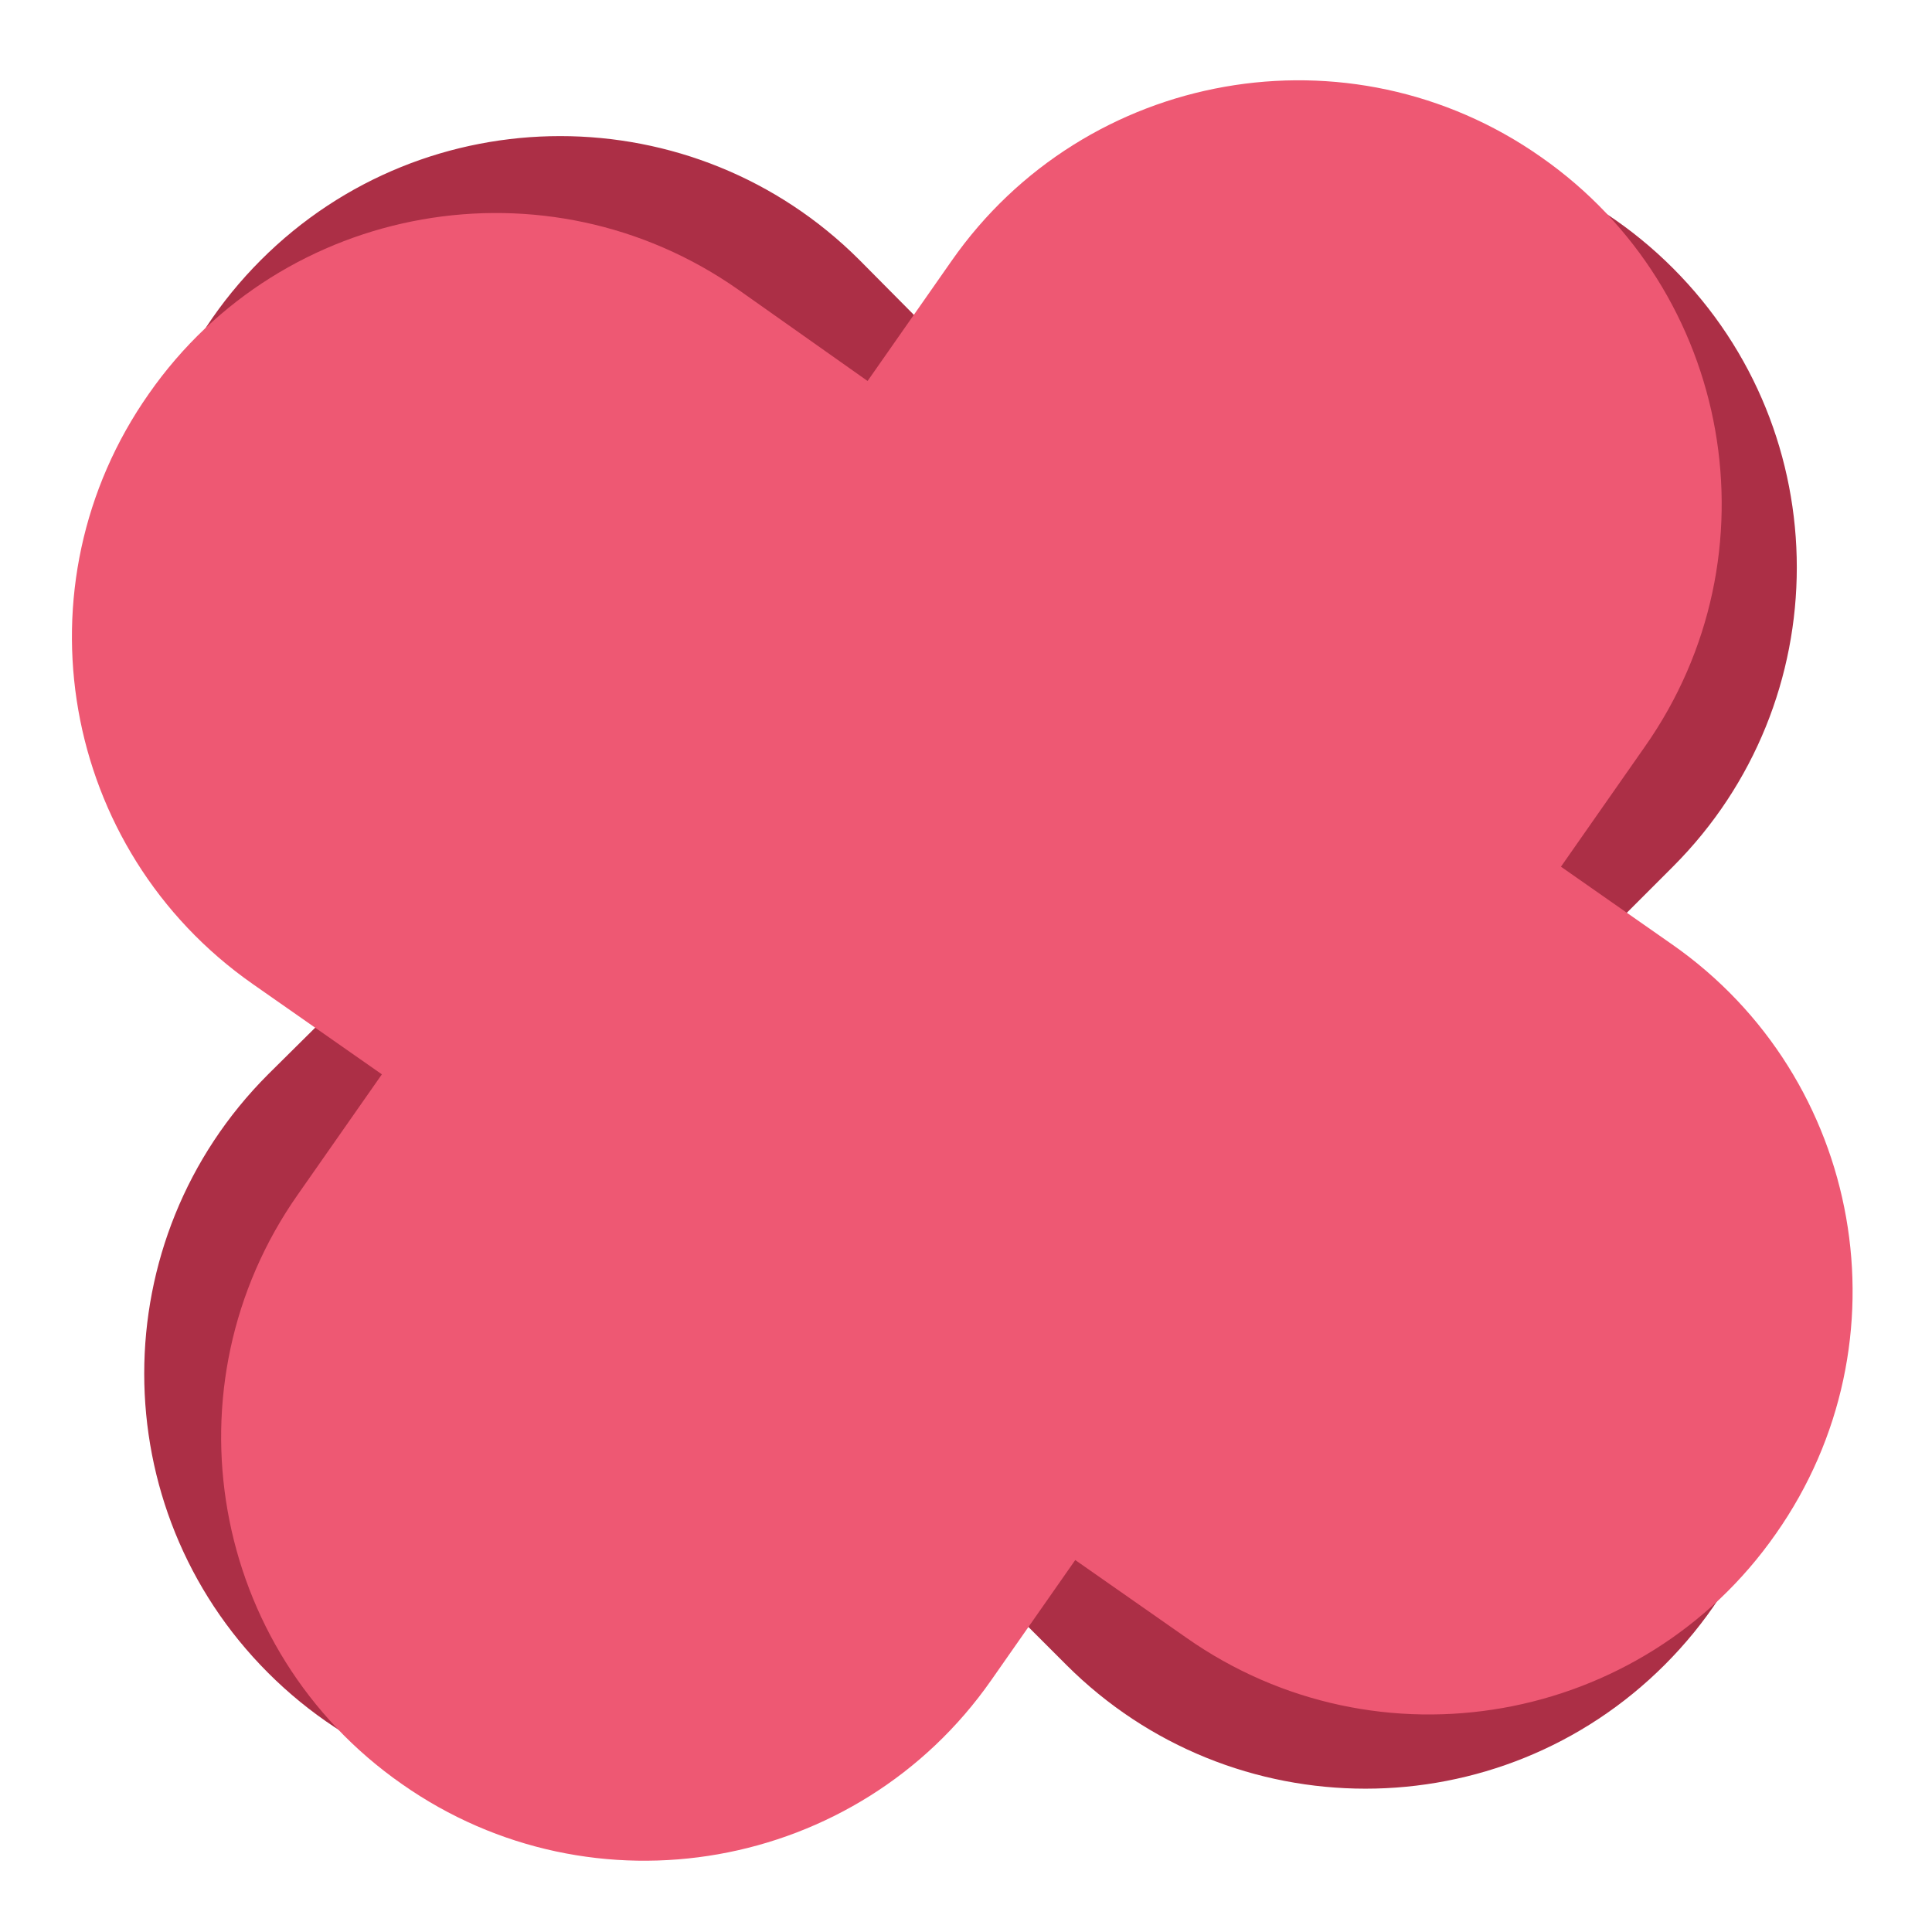
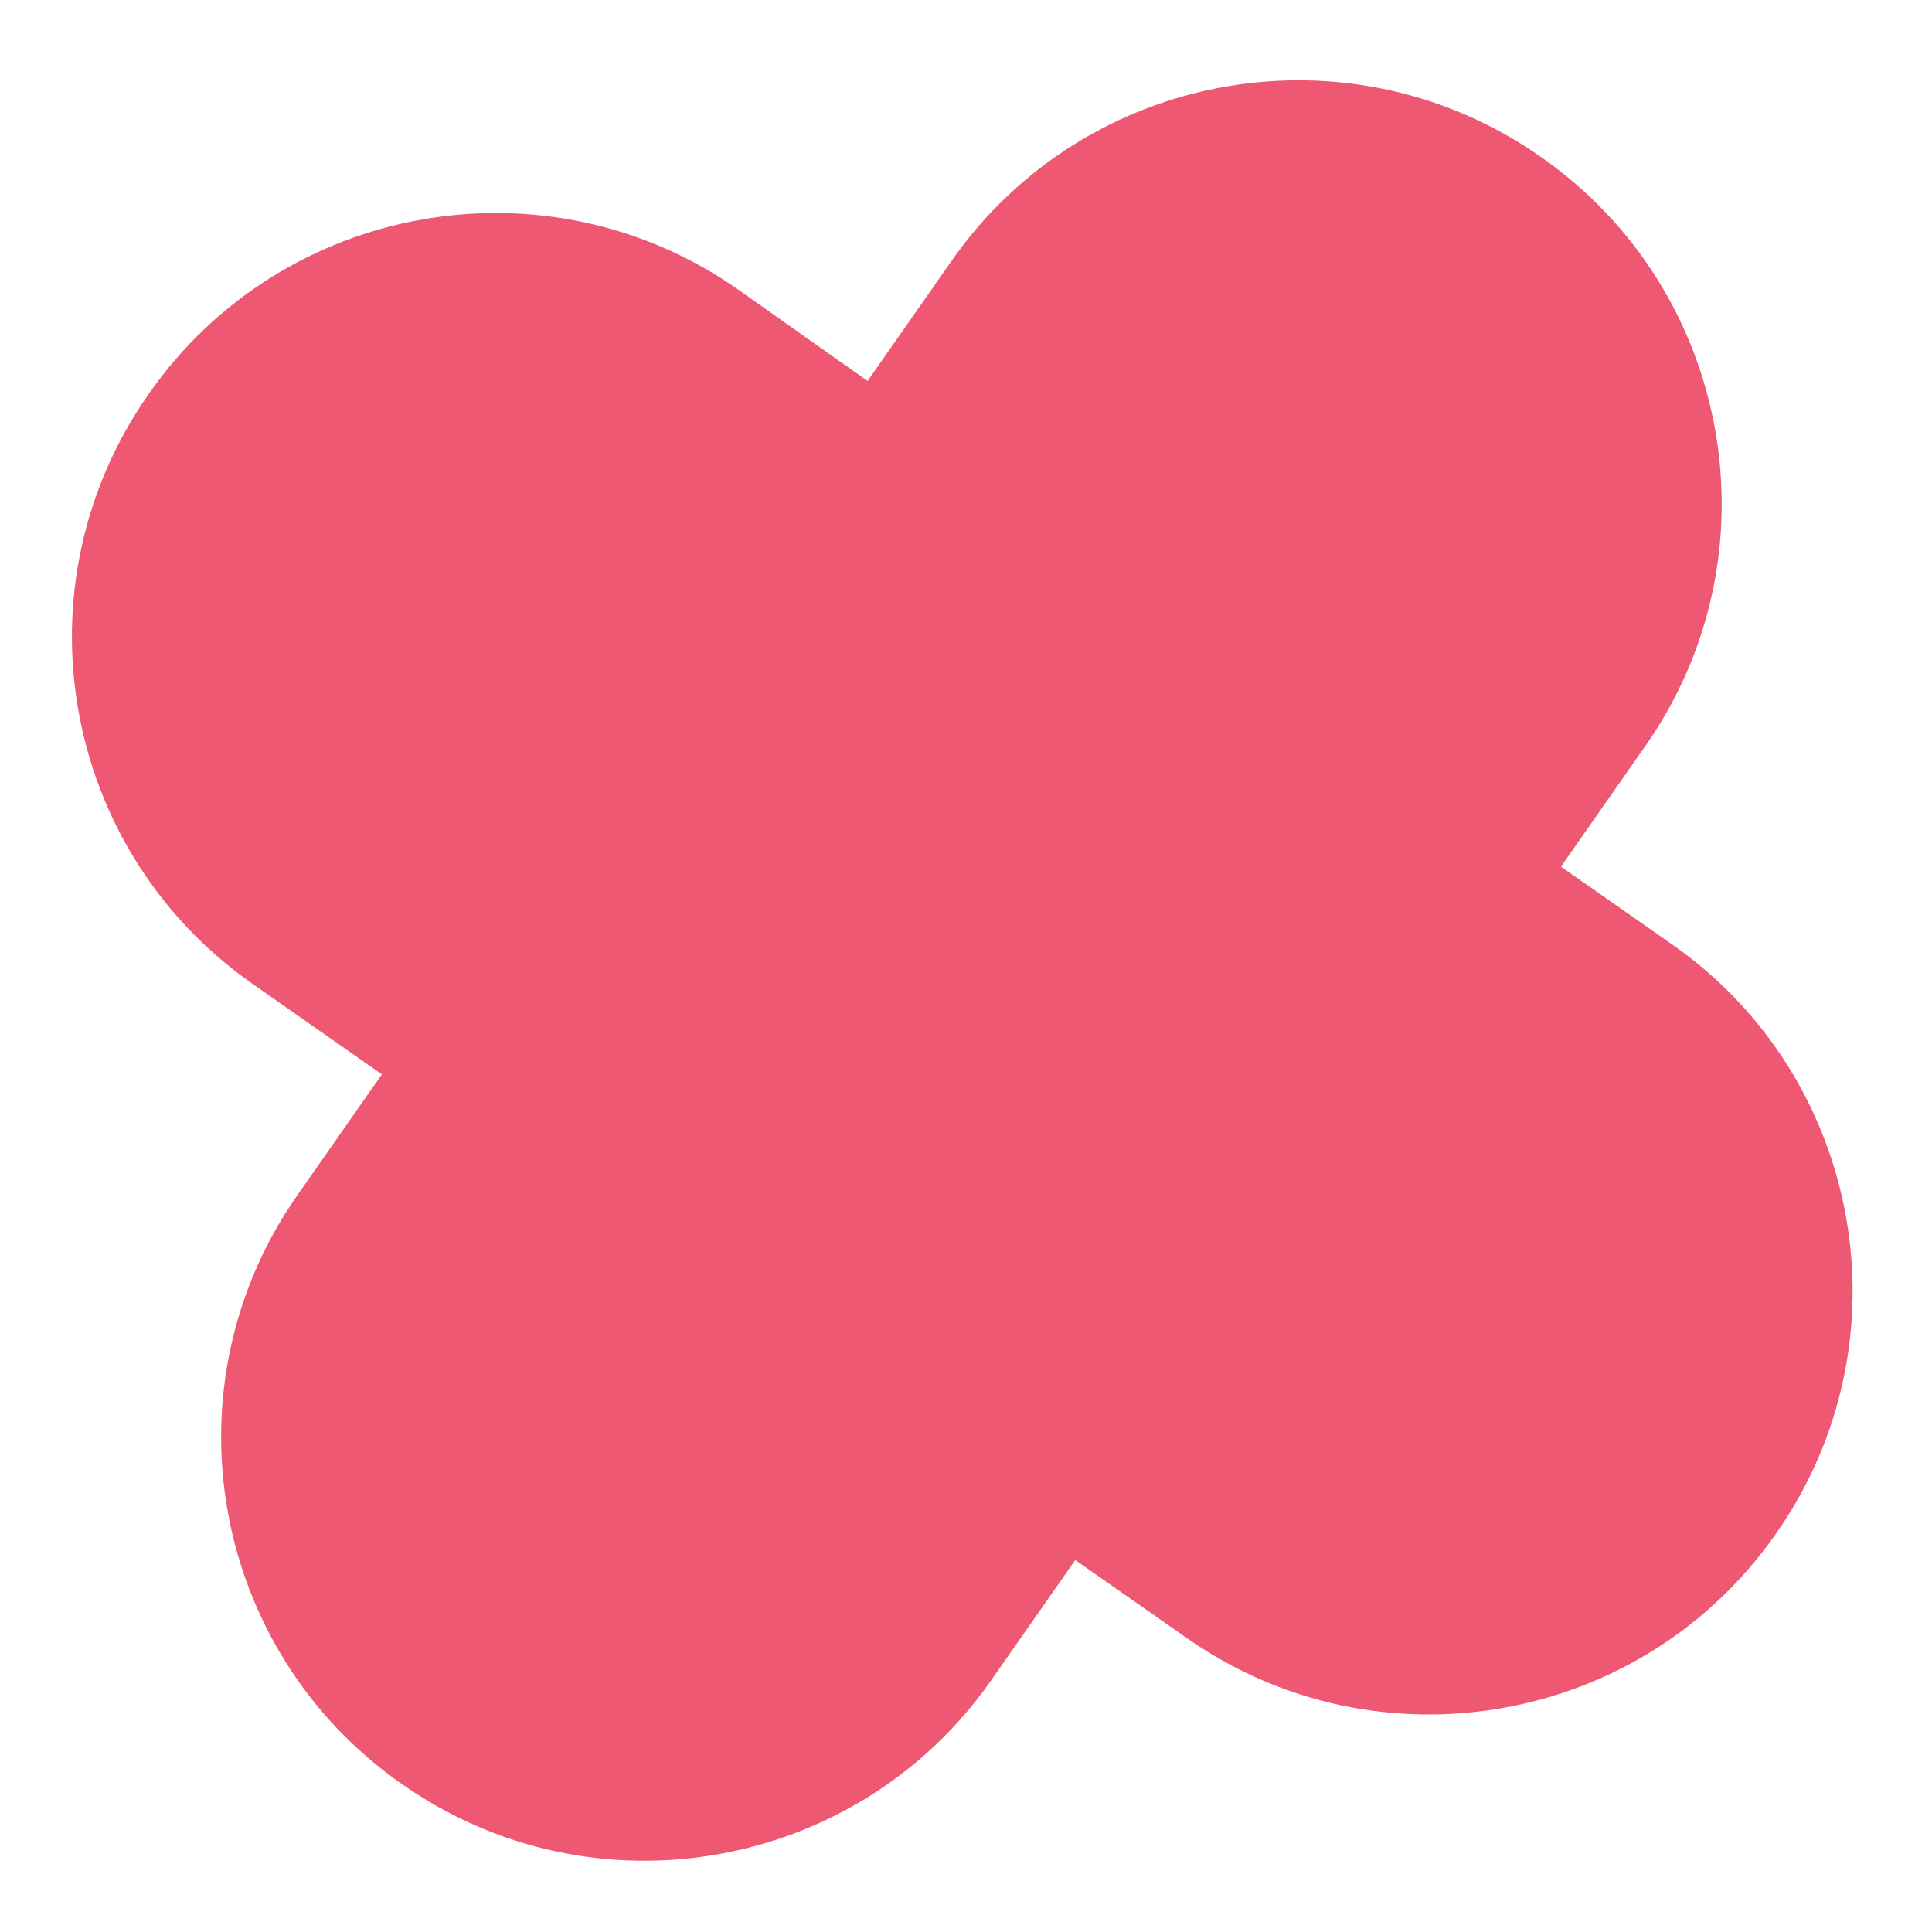
<svg xmlns="http://www.w3.org/2000/svg" version="1.1" id="Livello_1" x="0px" y="0px" viewBox="0 0 214 214" style="enable-background:new 0 0 214 214;" xml:space="preserve">
  <style type="text/css">
	.st0{fill-rule:evenodd;clip-rule:evenodd;fill:#AC2F46;}
	.st1{fill-rule:evenodd;clip-rule:evenodd;fill:#EE5873;}
</style>
-   <path class="st0" d="M95.2,28.8c-18.3-18.3-48-18.3-66.3,0s-18.3,48,0,66.3l12.4,12.4L29.7,119c-18.3,18.3-18.3,48,0,66.3  c18.3,18.3,48,18.3,66.3,0l11.5-11.5l10.6,10.6c18.3,18.3,48,18.3,66.3,0c18.3-18.3,18.3-48,0-66.3l-10.6-10.6l11.5-11.5  c18.3-18.3,18.3-48,0-66.3s-48-18.3-66.3,0l-11.5,11.5L95.2,28.8z" />
  <path class="st1" d="M81.8,32.1c-21.2-14.9-50.5-9.7-65.3,11.5C1.6,64.8,6.7,94.1,28,109l14.3,10L33,132.3  c-14.9,21.2-9.7,50.5,11.5,65.3c21.2,14.9,50.5,9.7,65.3-11.5l9.3-13.3l12.3,8.6c21.2,14.9,50.5,9.7,65.3-11.5  c14.9-21.2,9.7-50.5-11.5-65.3l-12.3-8.6l9.3-13.3c14.9-21.2,9.7-50.5-11.5-65.3c-21.2-14.9-50.5-9.7-65.3,11.5l-9.3,13.3L81.8,32.1  z" />
</svg>